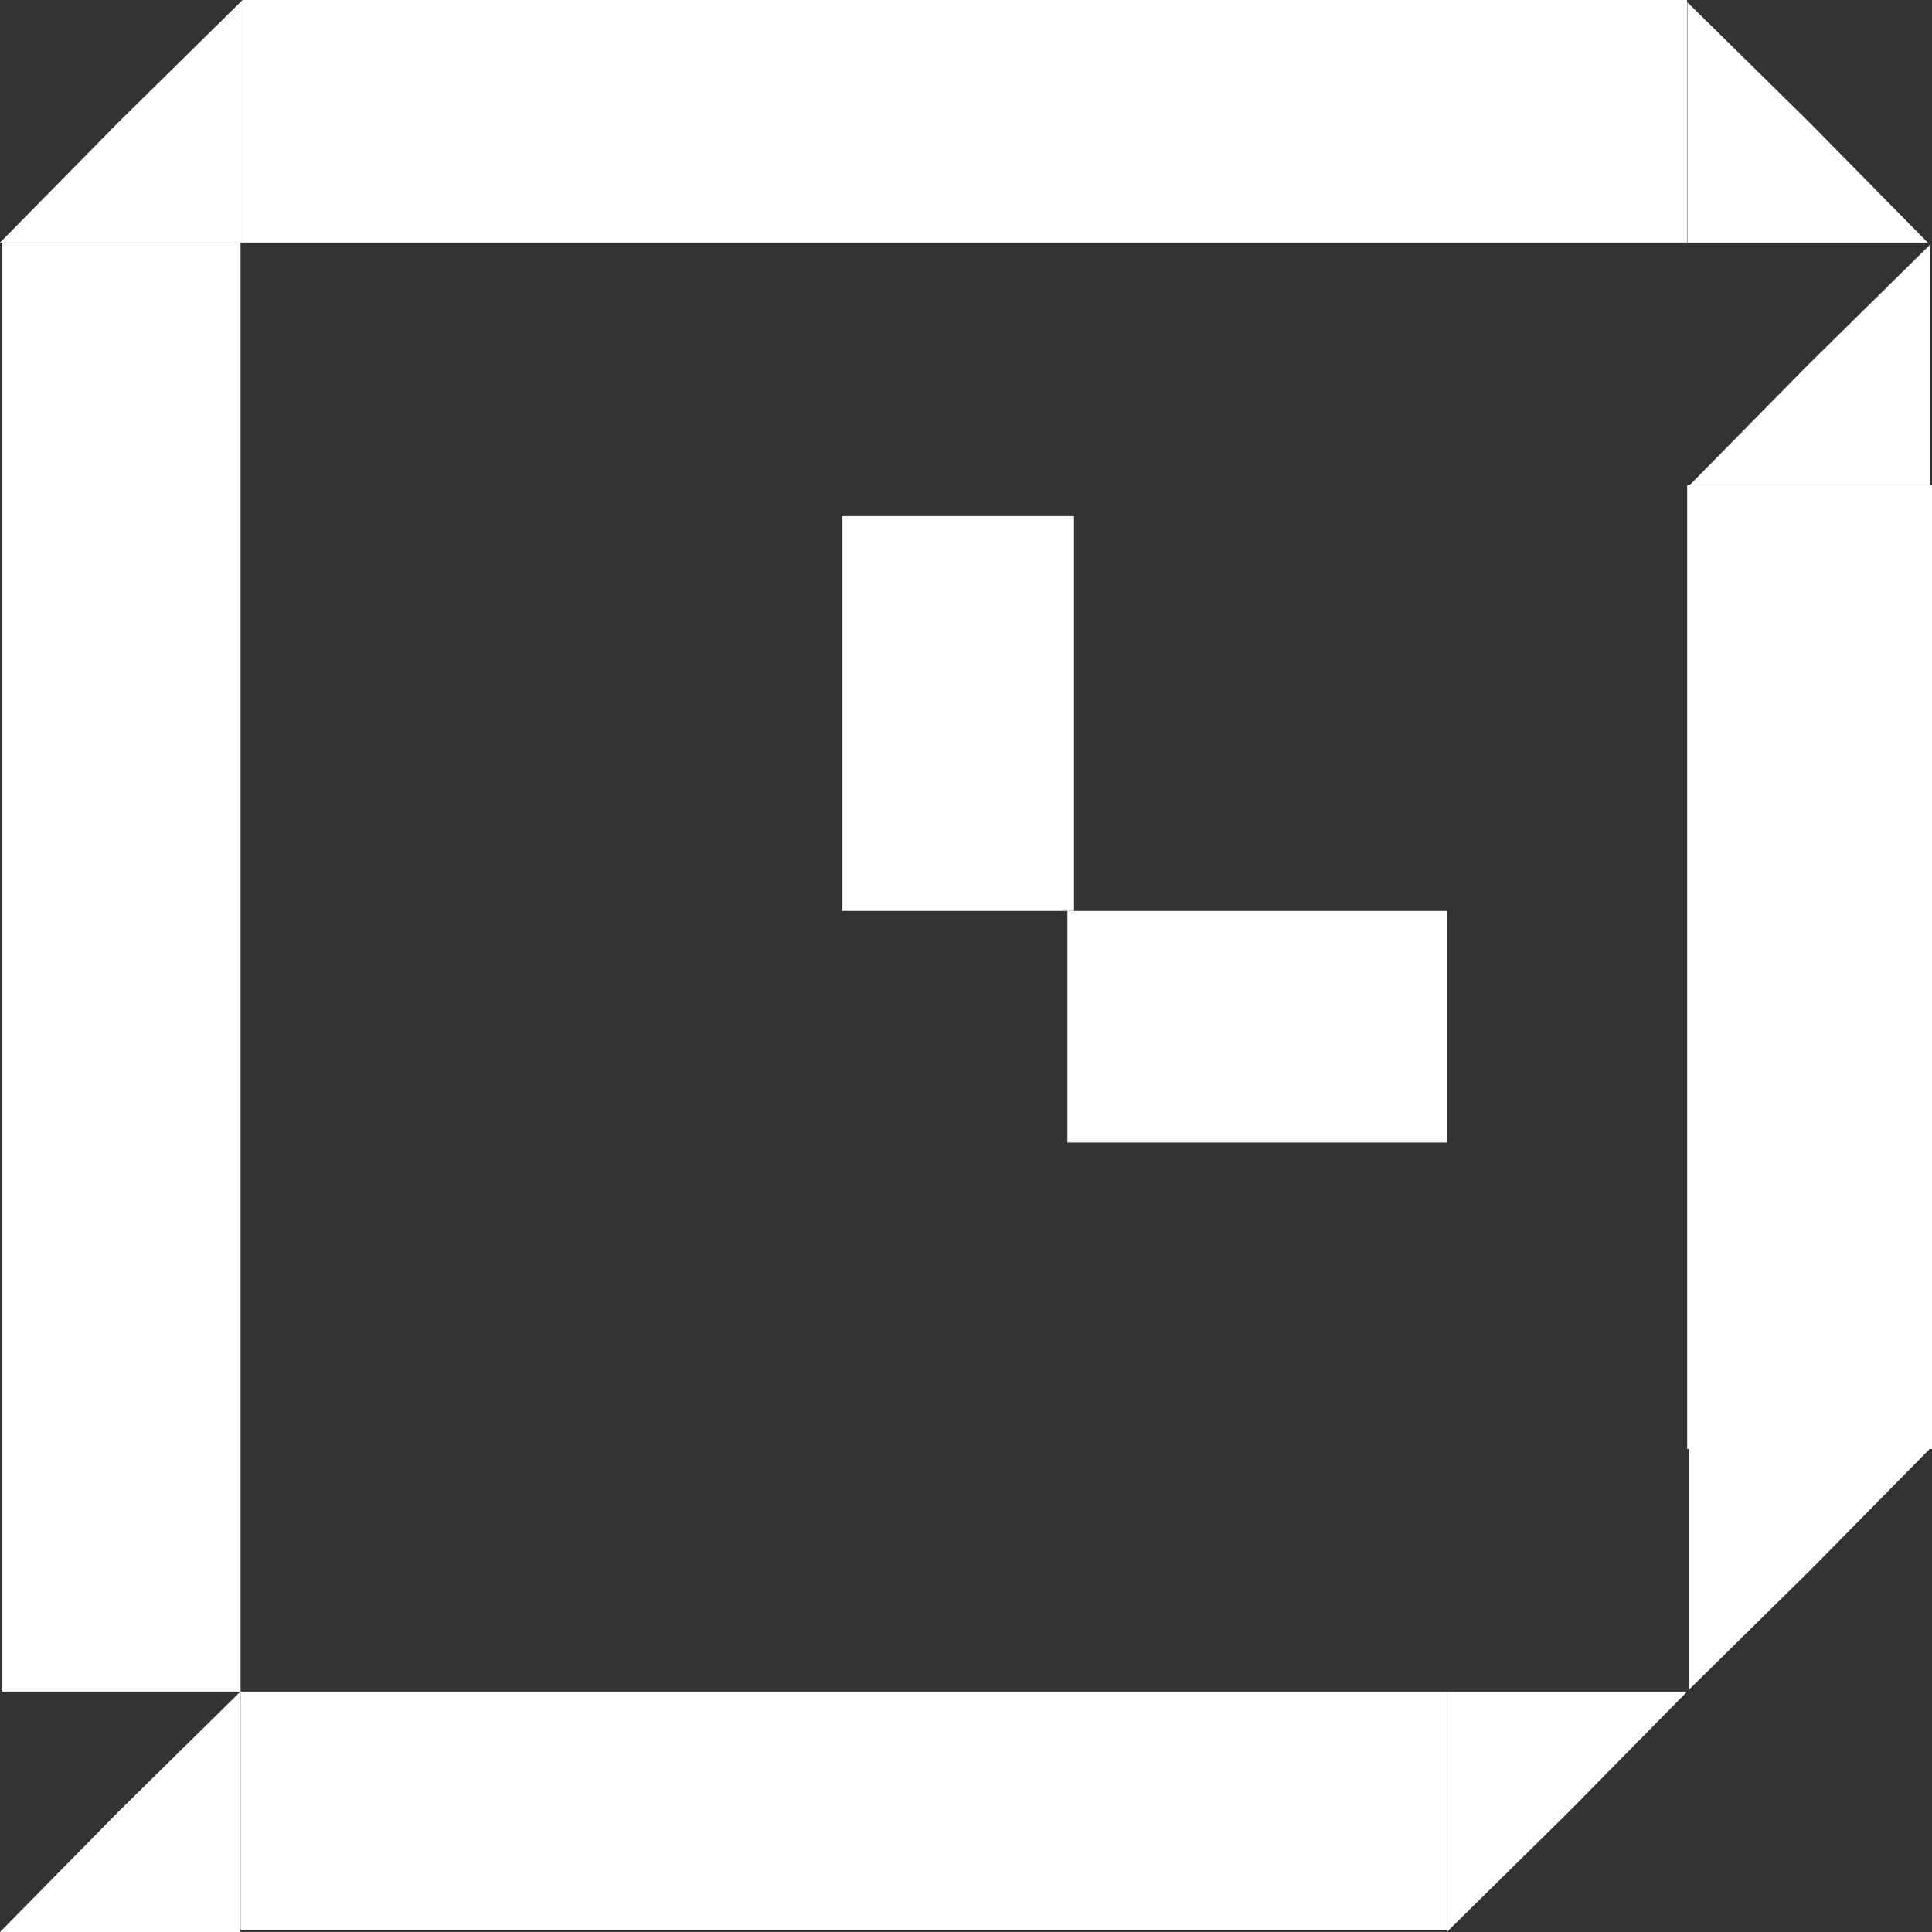
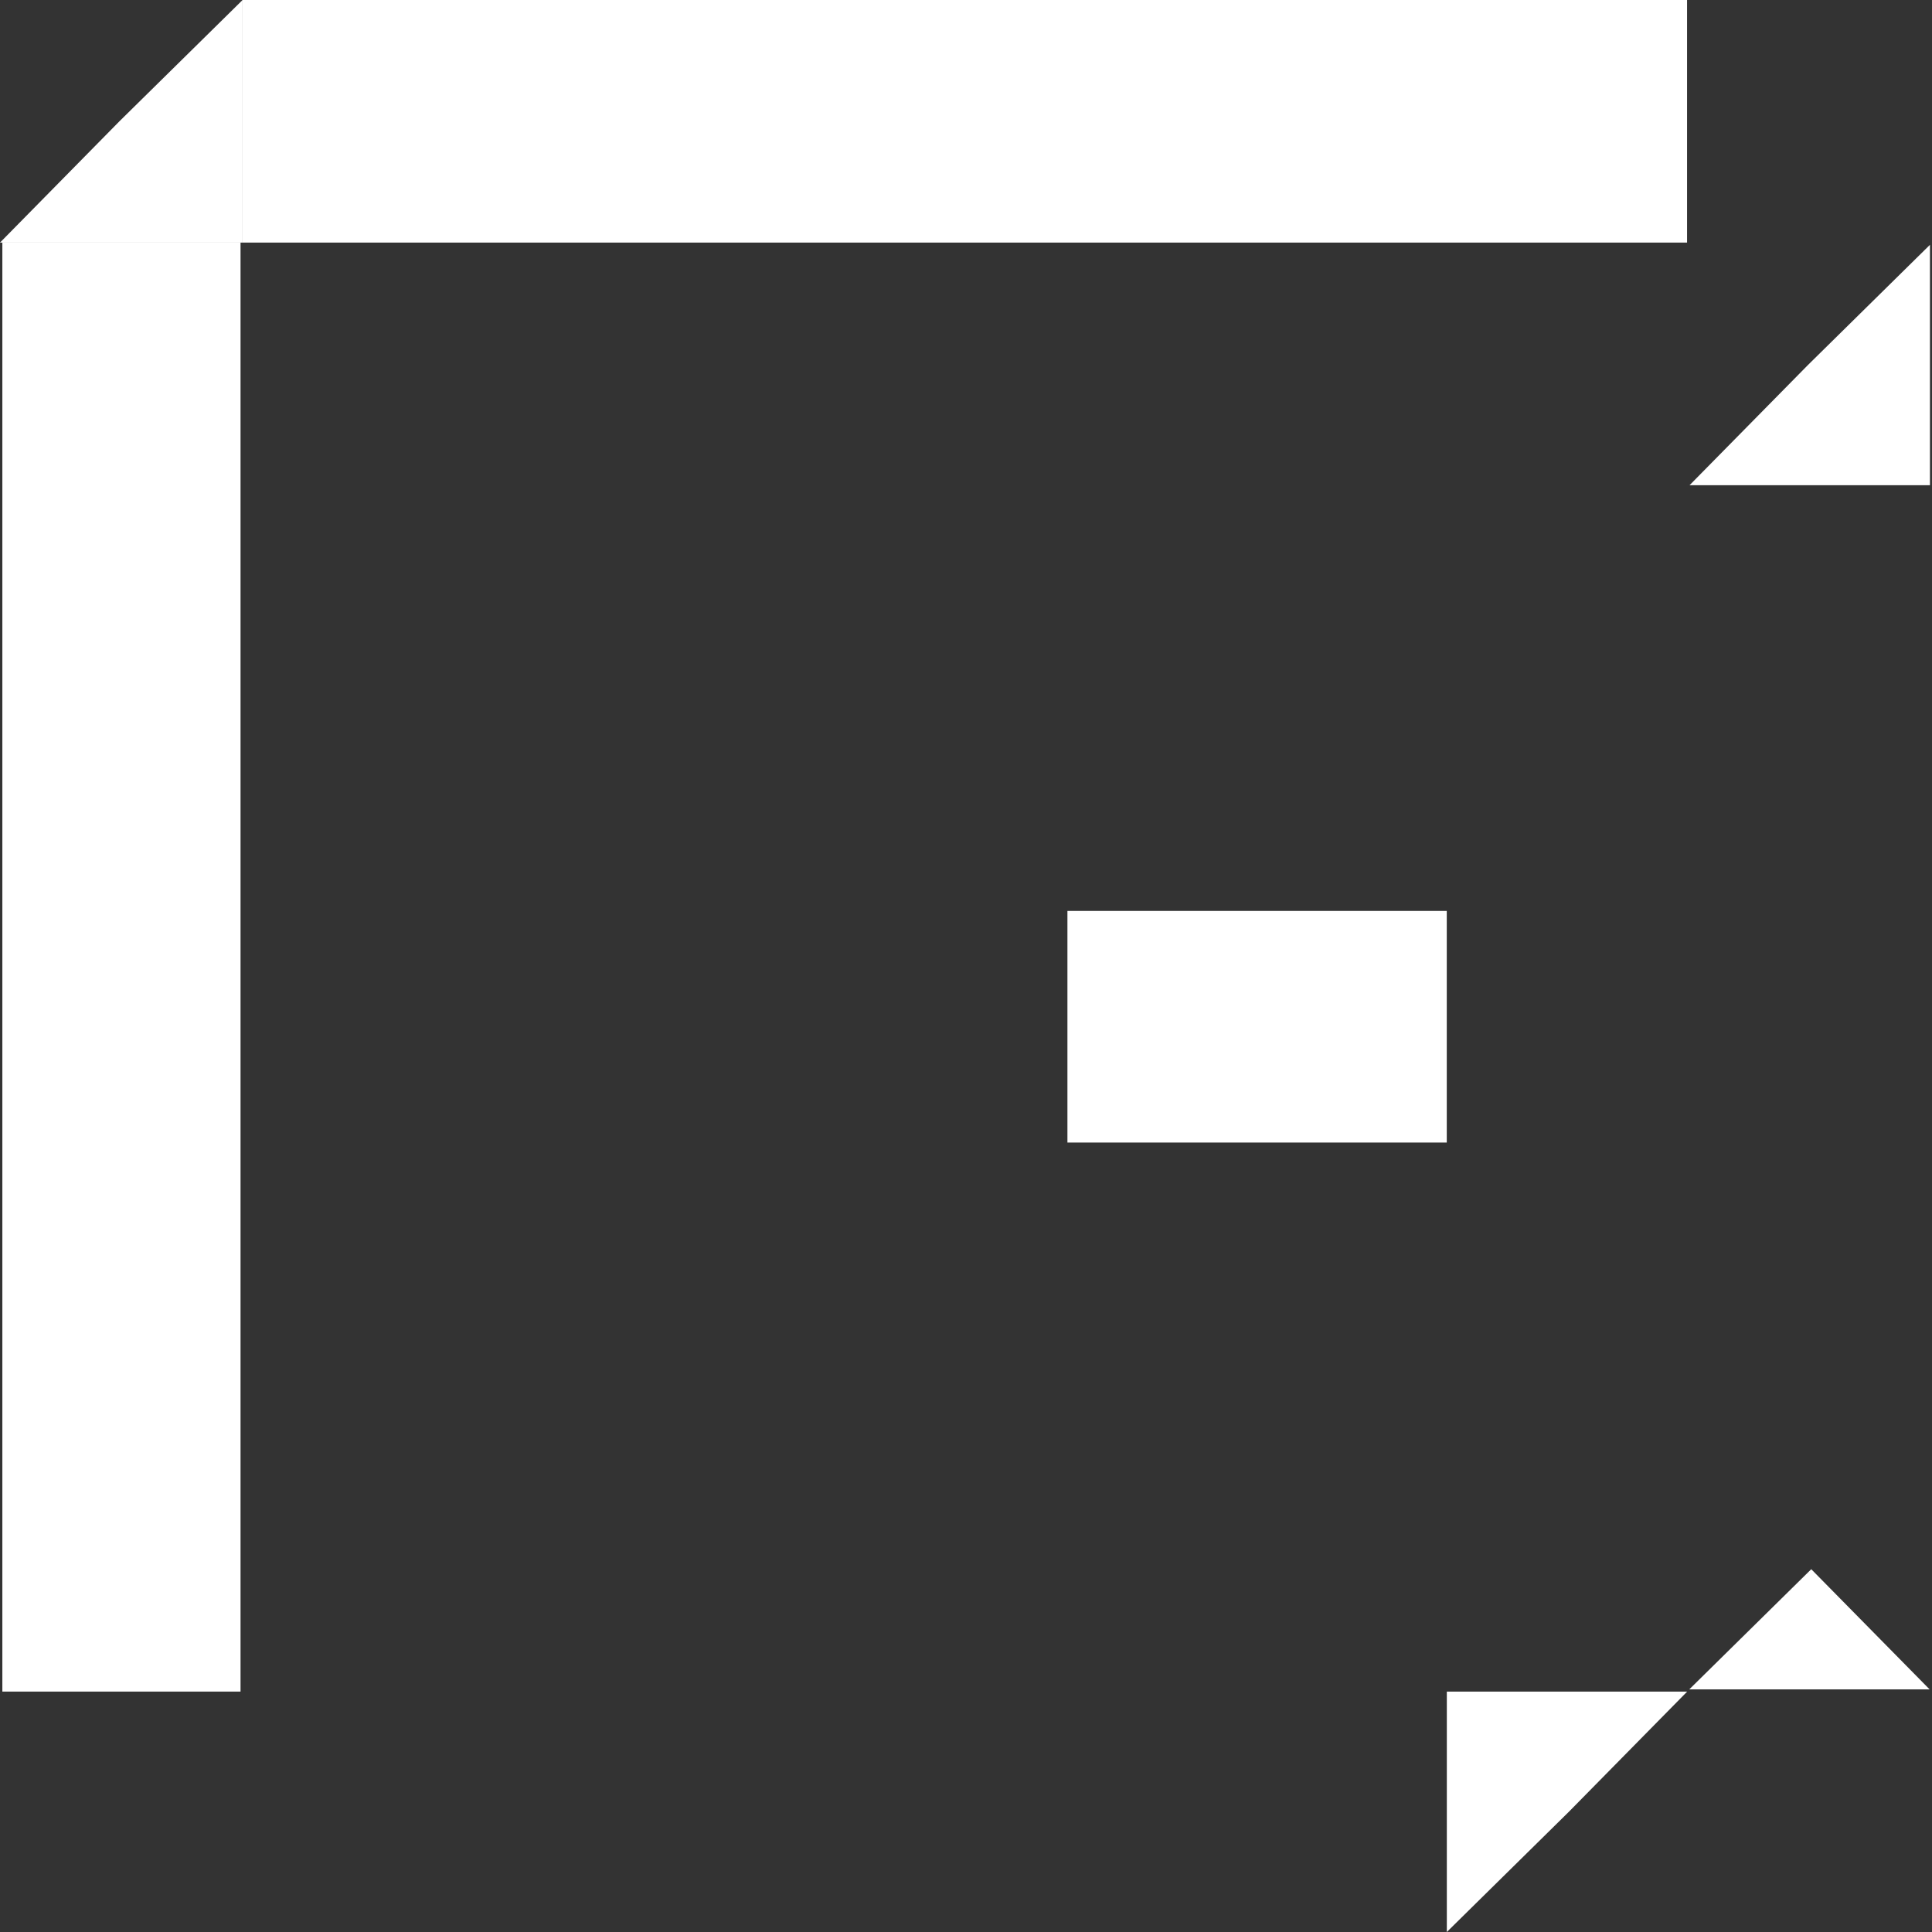
<svg xmlns="http://www.w3.org/2000/svg" width="32" height="32" viewBox="0 0 32 32" fill="none">
  <rect x="0" y="0" width="32" height="32" fill="#333333" stroke="none" />
-   <rect x="3.984" y="28.018" width="19.982" height="3.945" fill="white" />
  <rect x="4.016" width="23.927" height="4.018" fill="white" />
-   <rect x="27.945" y="24" width="15.963" height="4.055" transform="rotate(-90 27.945 24)" fill="white" />
  <rect x="0.039" y="28.018" width="24" height="3.945" transform="rotate(-90 0.039 28.018)" fill="white" />
-   <rect x="13.953" y="15.088" width="6.539" height="3.836" transform="rotate(-90 13.953 15.088)" fill="white" />
  <rect x="17.68" y="15.088" width="6.283" height="3.836" fill="white" />
-   <path d="M1.96 30.009L3.982 28.018V32H0L1.96 30.009Z" fill="white" />
  <path d="M25.985 30.009L23.964 32V28.018H27.945L25.985 30.009Z" fill="white" />
-   <path d="M30 25.991L27.979 27.982V24H31.961L30 25.991Z" fill="white" />
+   <path d="M30 25.991L27.979 27.982H31.961L30 25.991Z" fill="white" />
  <path d="M29.945 6.046L31.966 4.055V8.037H27.984L29.945 6.046Z" fill="white" />
-   <path d="M29.969 2.027L27.948 0.037V4.018H31.93L29.969 2.027Z" fill="white" />
  <path d="M1.978 2.009L4.018 0V4.018H0L1.978 2.009Z" fill="white" />
</svg>